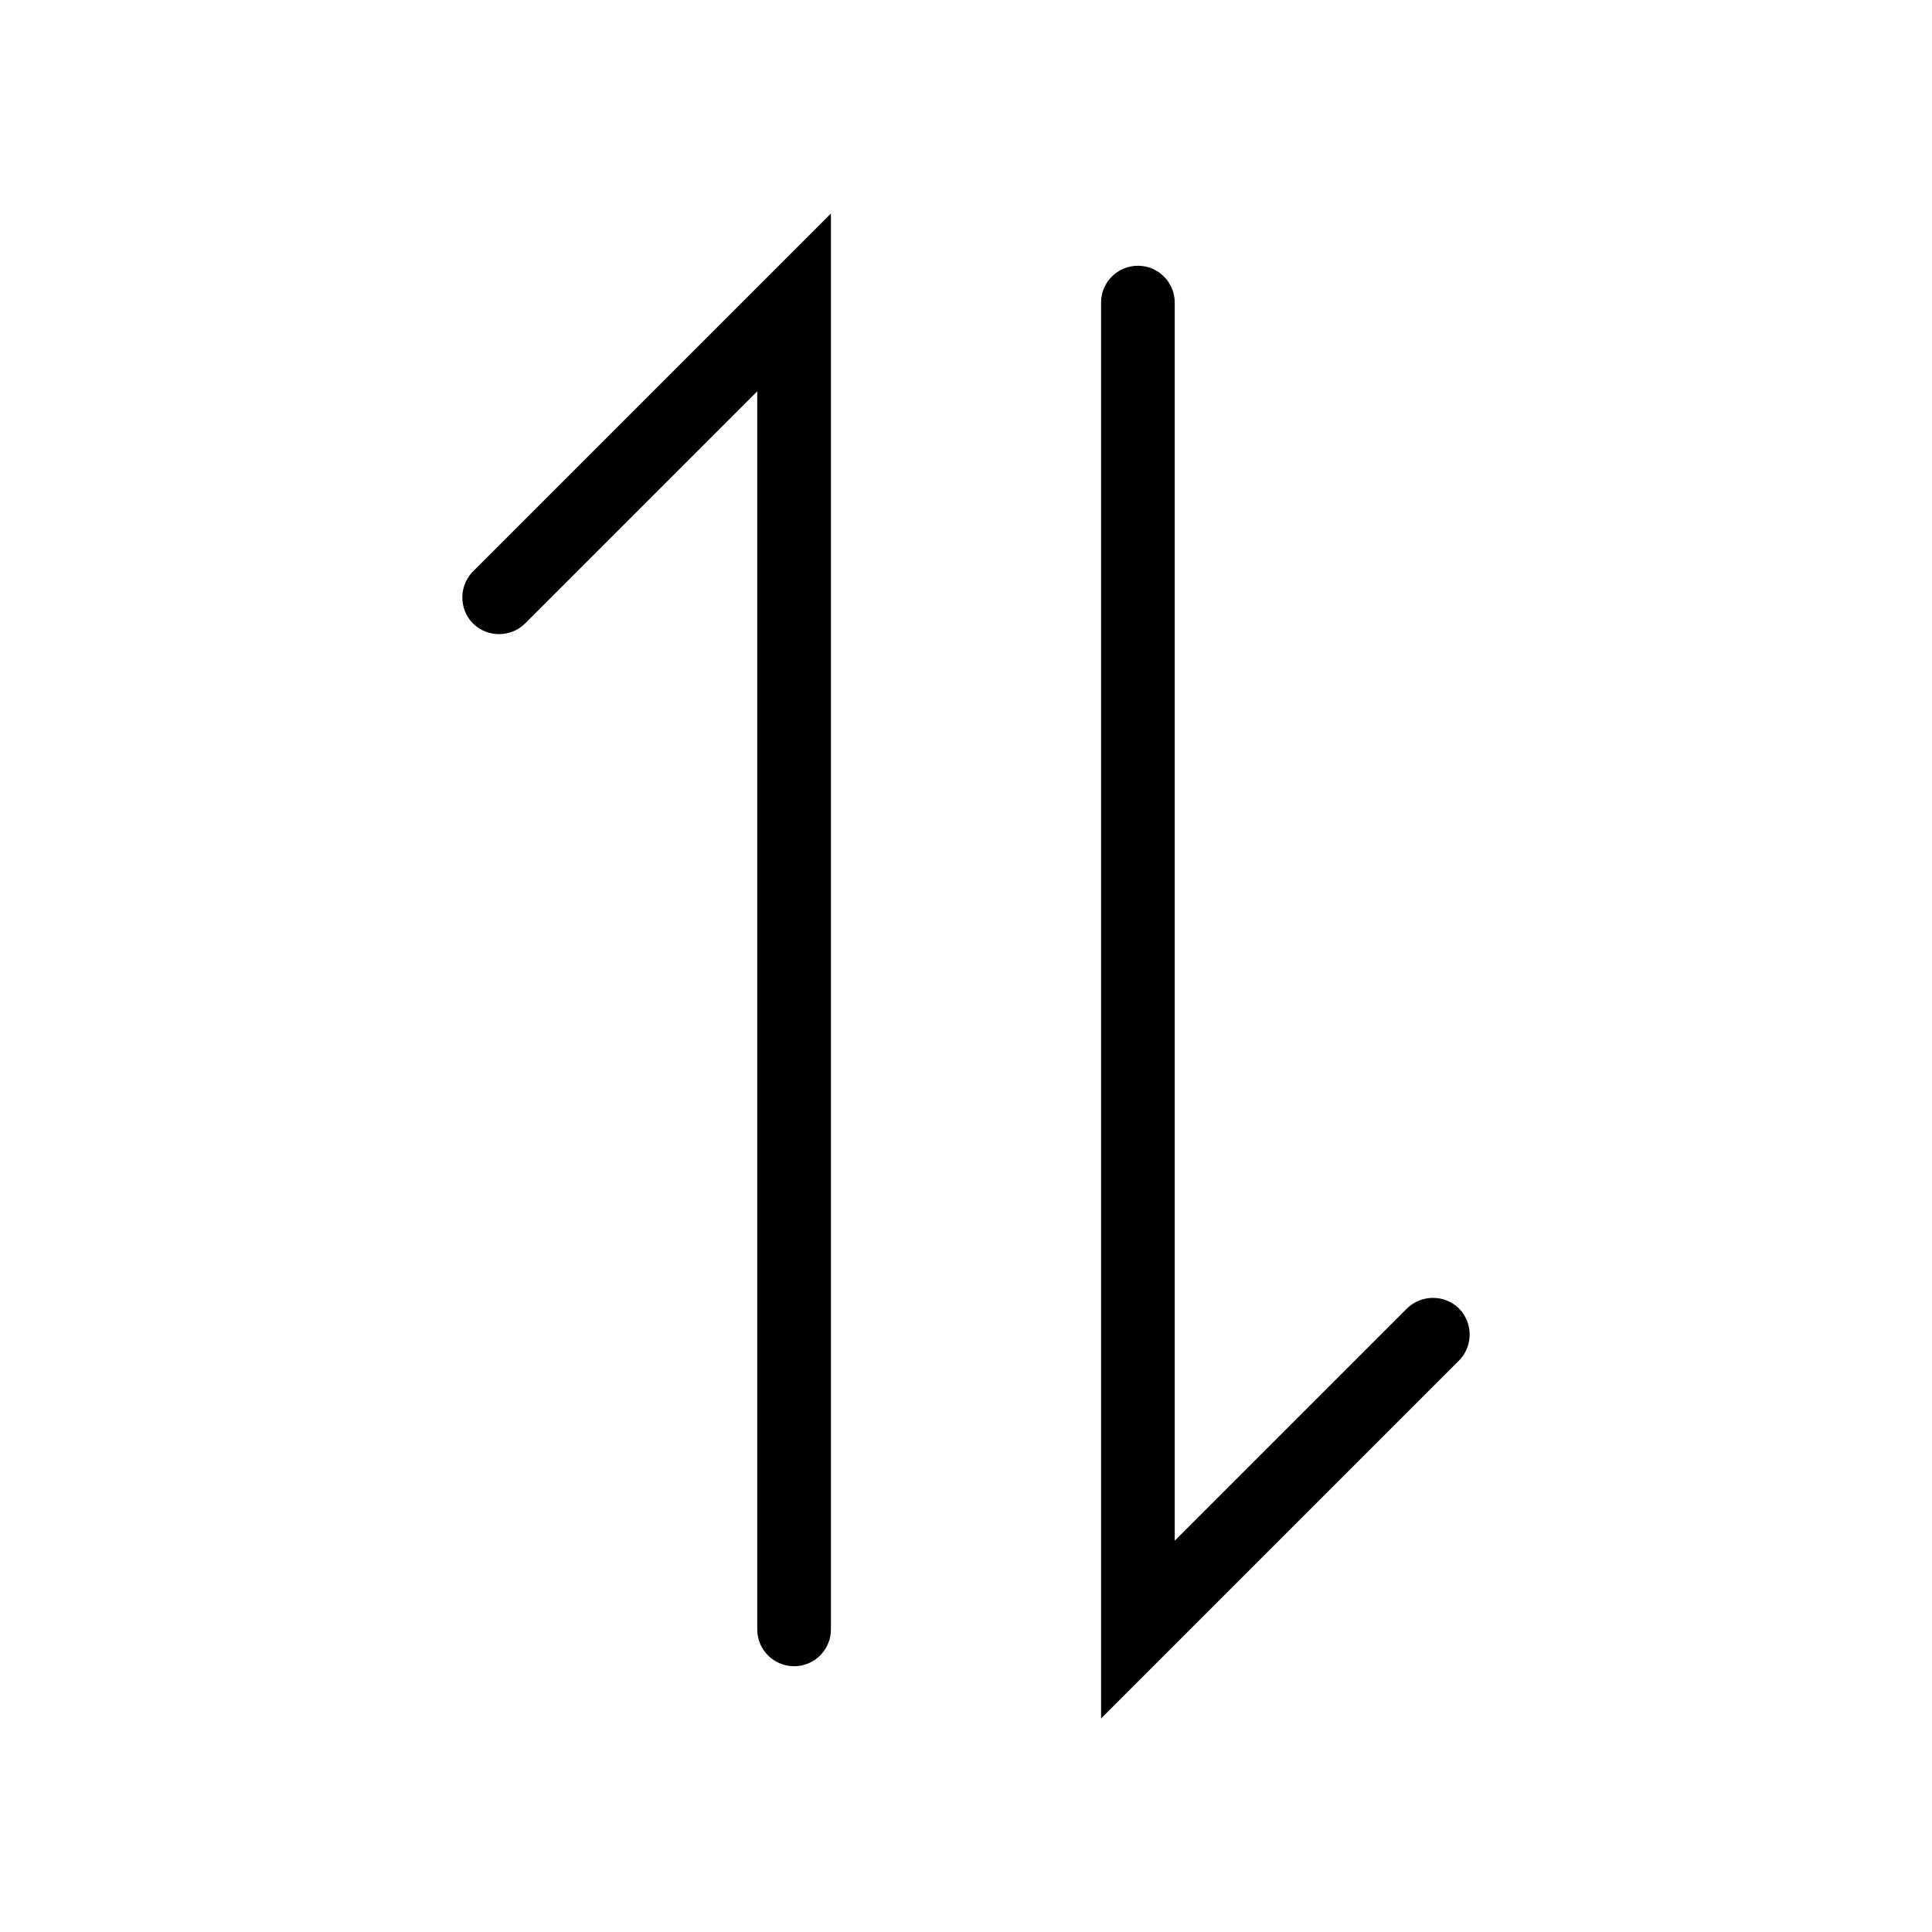
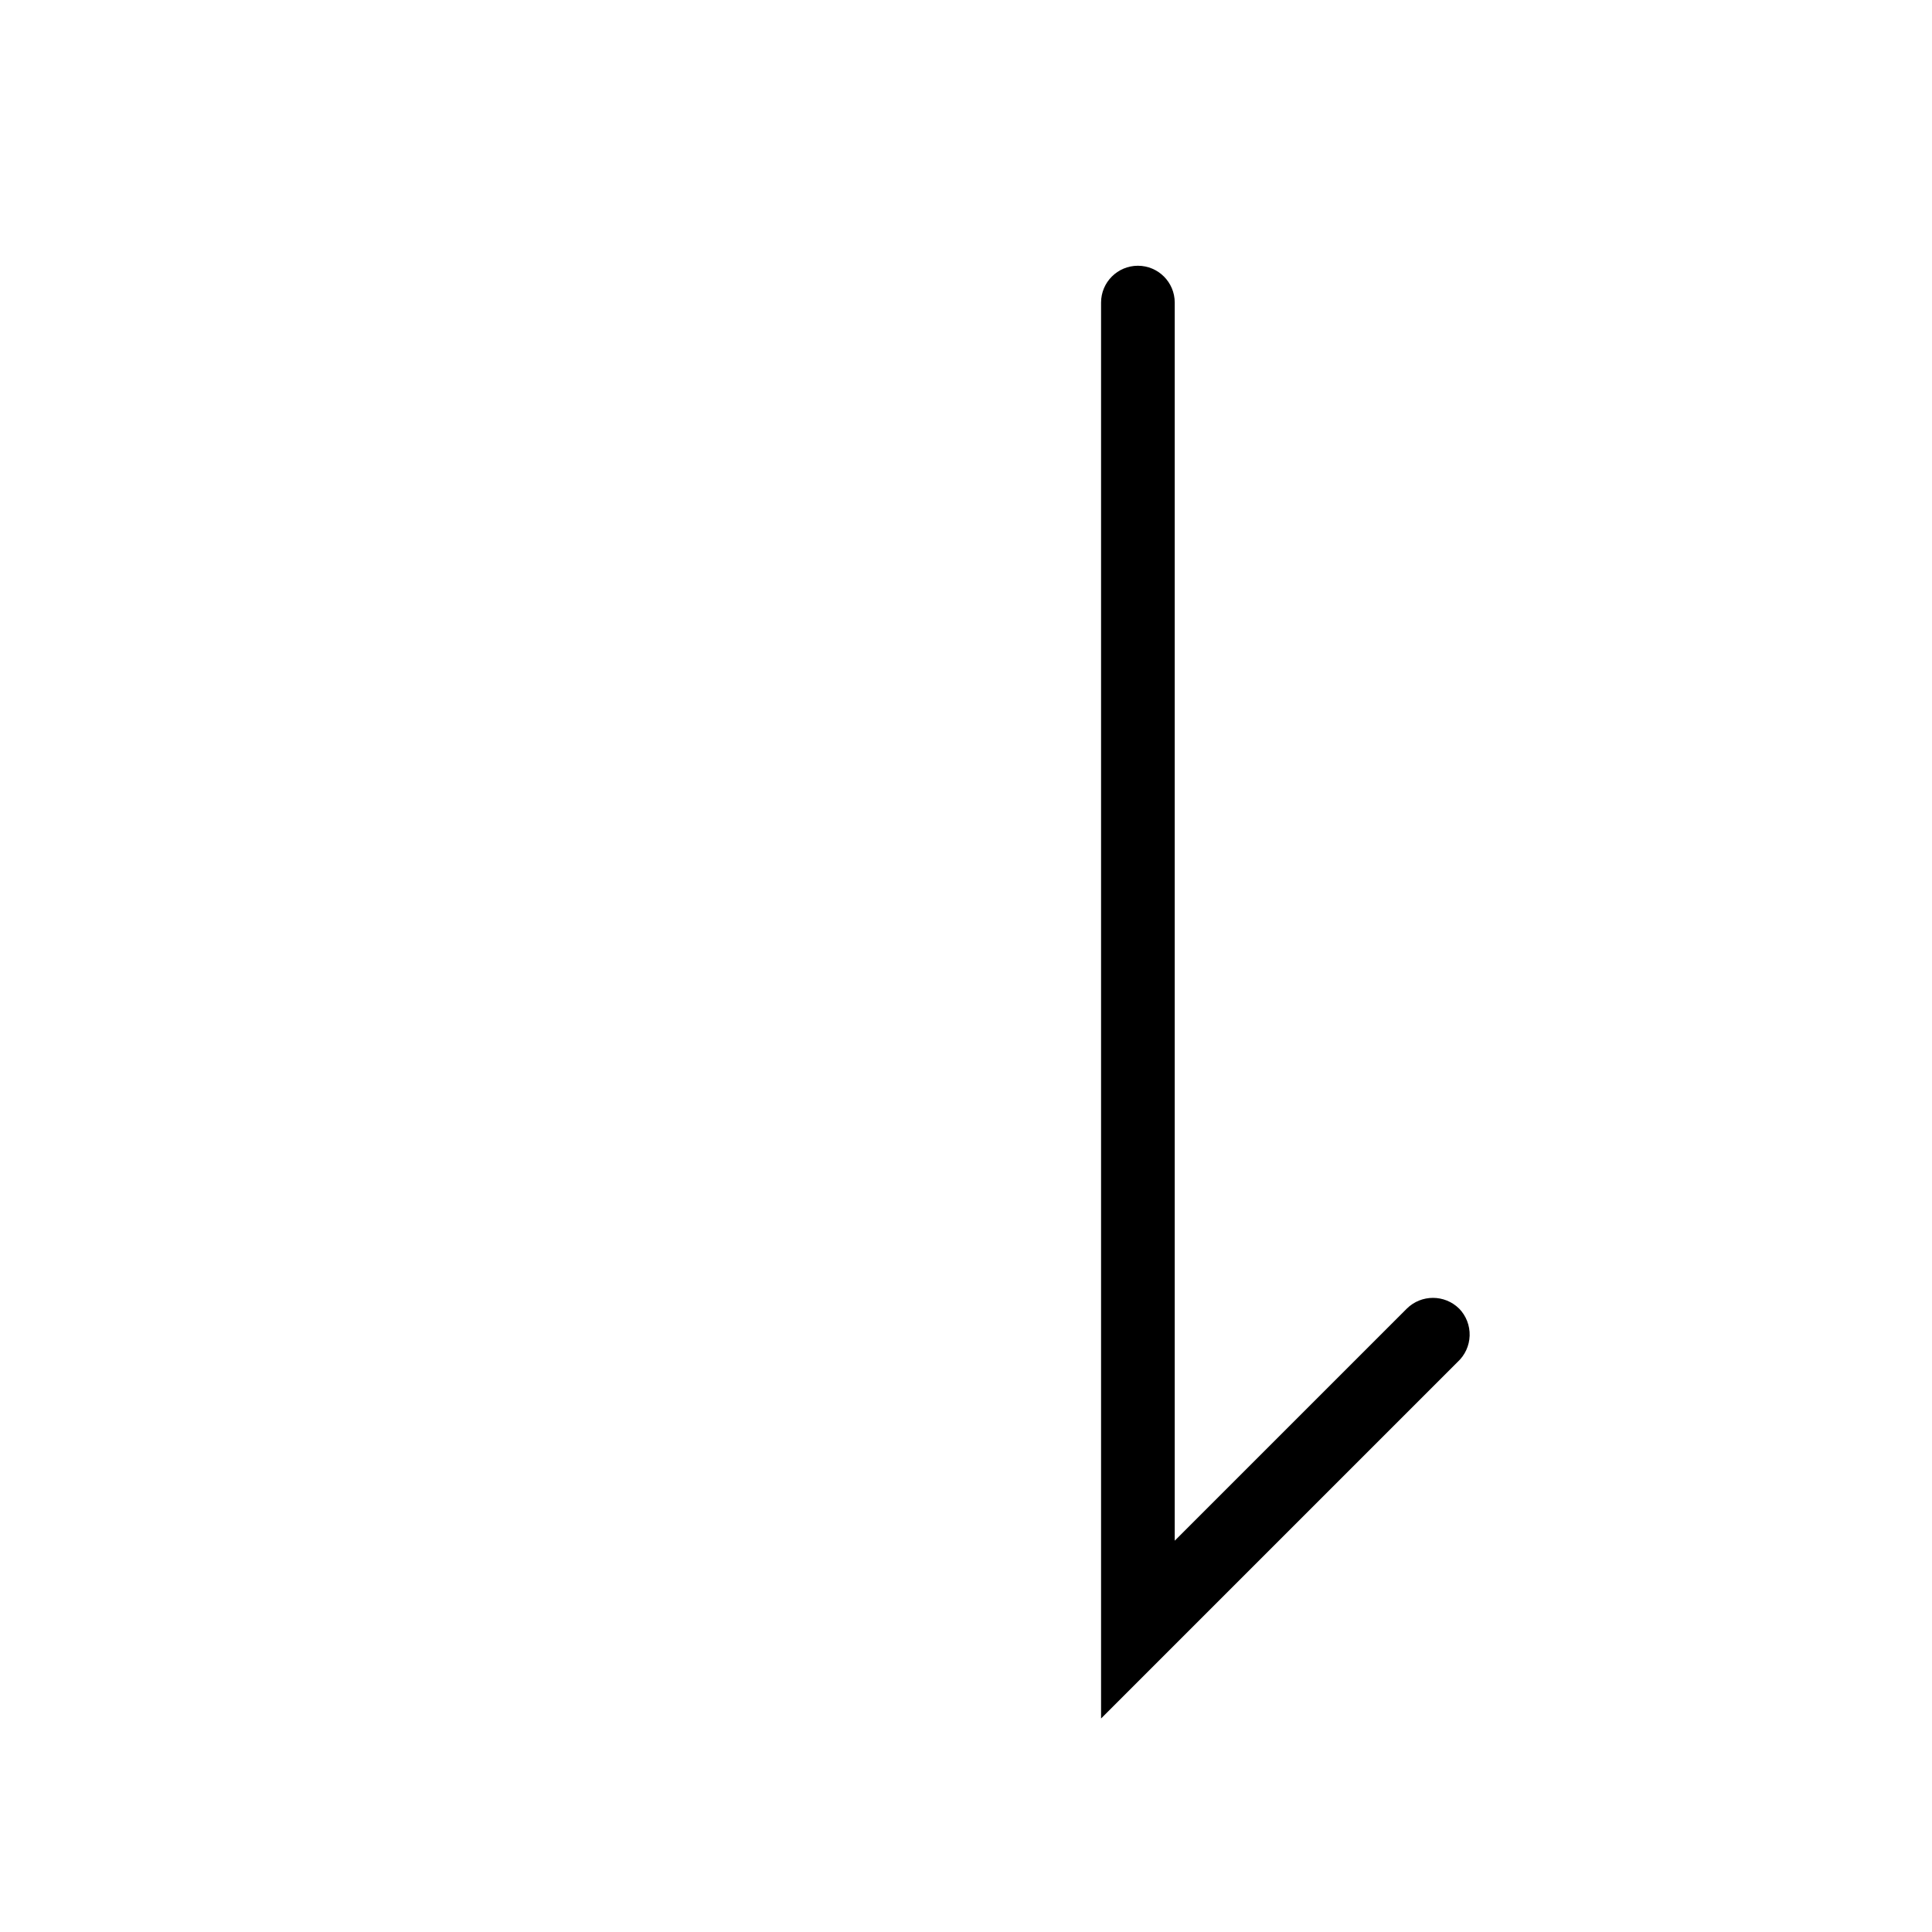
<svg xmlns="http://www.w3.org/2000/svg" fill="#000000" width="800px" height="800px" version="1.1" viewBox="144 144 512 512">
  <g>
-     <path d="m269.32 309.21c3.84 3.789 10.012 3.789 13.852 0l61.508-61.508v328.11c0 5.391 4.371 9.758 9.762 9.758 5.391 0 9.762-4.367 9.762-9.758v-375.23l-94.465 94.465c-1.973 1.801-3.133 4.324-3.211 6.996-0.078 2.668 0.93 5.258 2.793 7.172z" />
    <path d="m530.68 490.79c-3.844-3.789-10.016-3.789-13.855 0l-61.508 61.508v-328.11c0-5.391-4.371-9.762-9.762-9.762s-9.762 4.371-9.762 9.762v375.23l94.465-94.465c1.973-1.801 3.133-4.324 3.211-6.992 0.082-2.672-0.926-5.262-2.789-7.176z" />
  </g>
</svg>